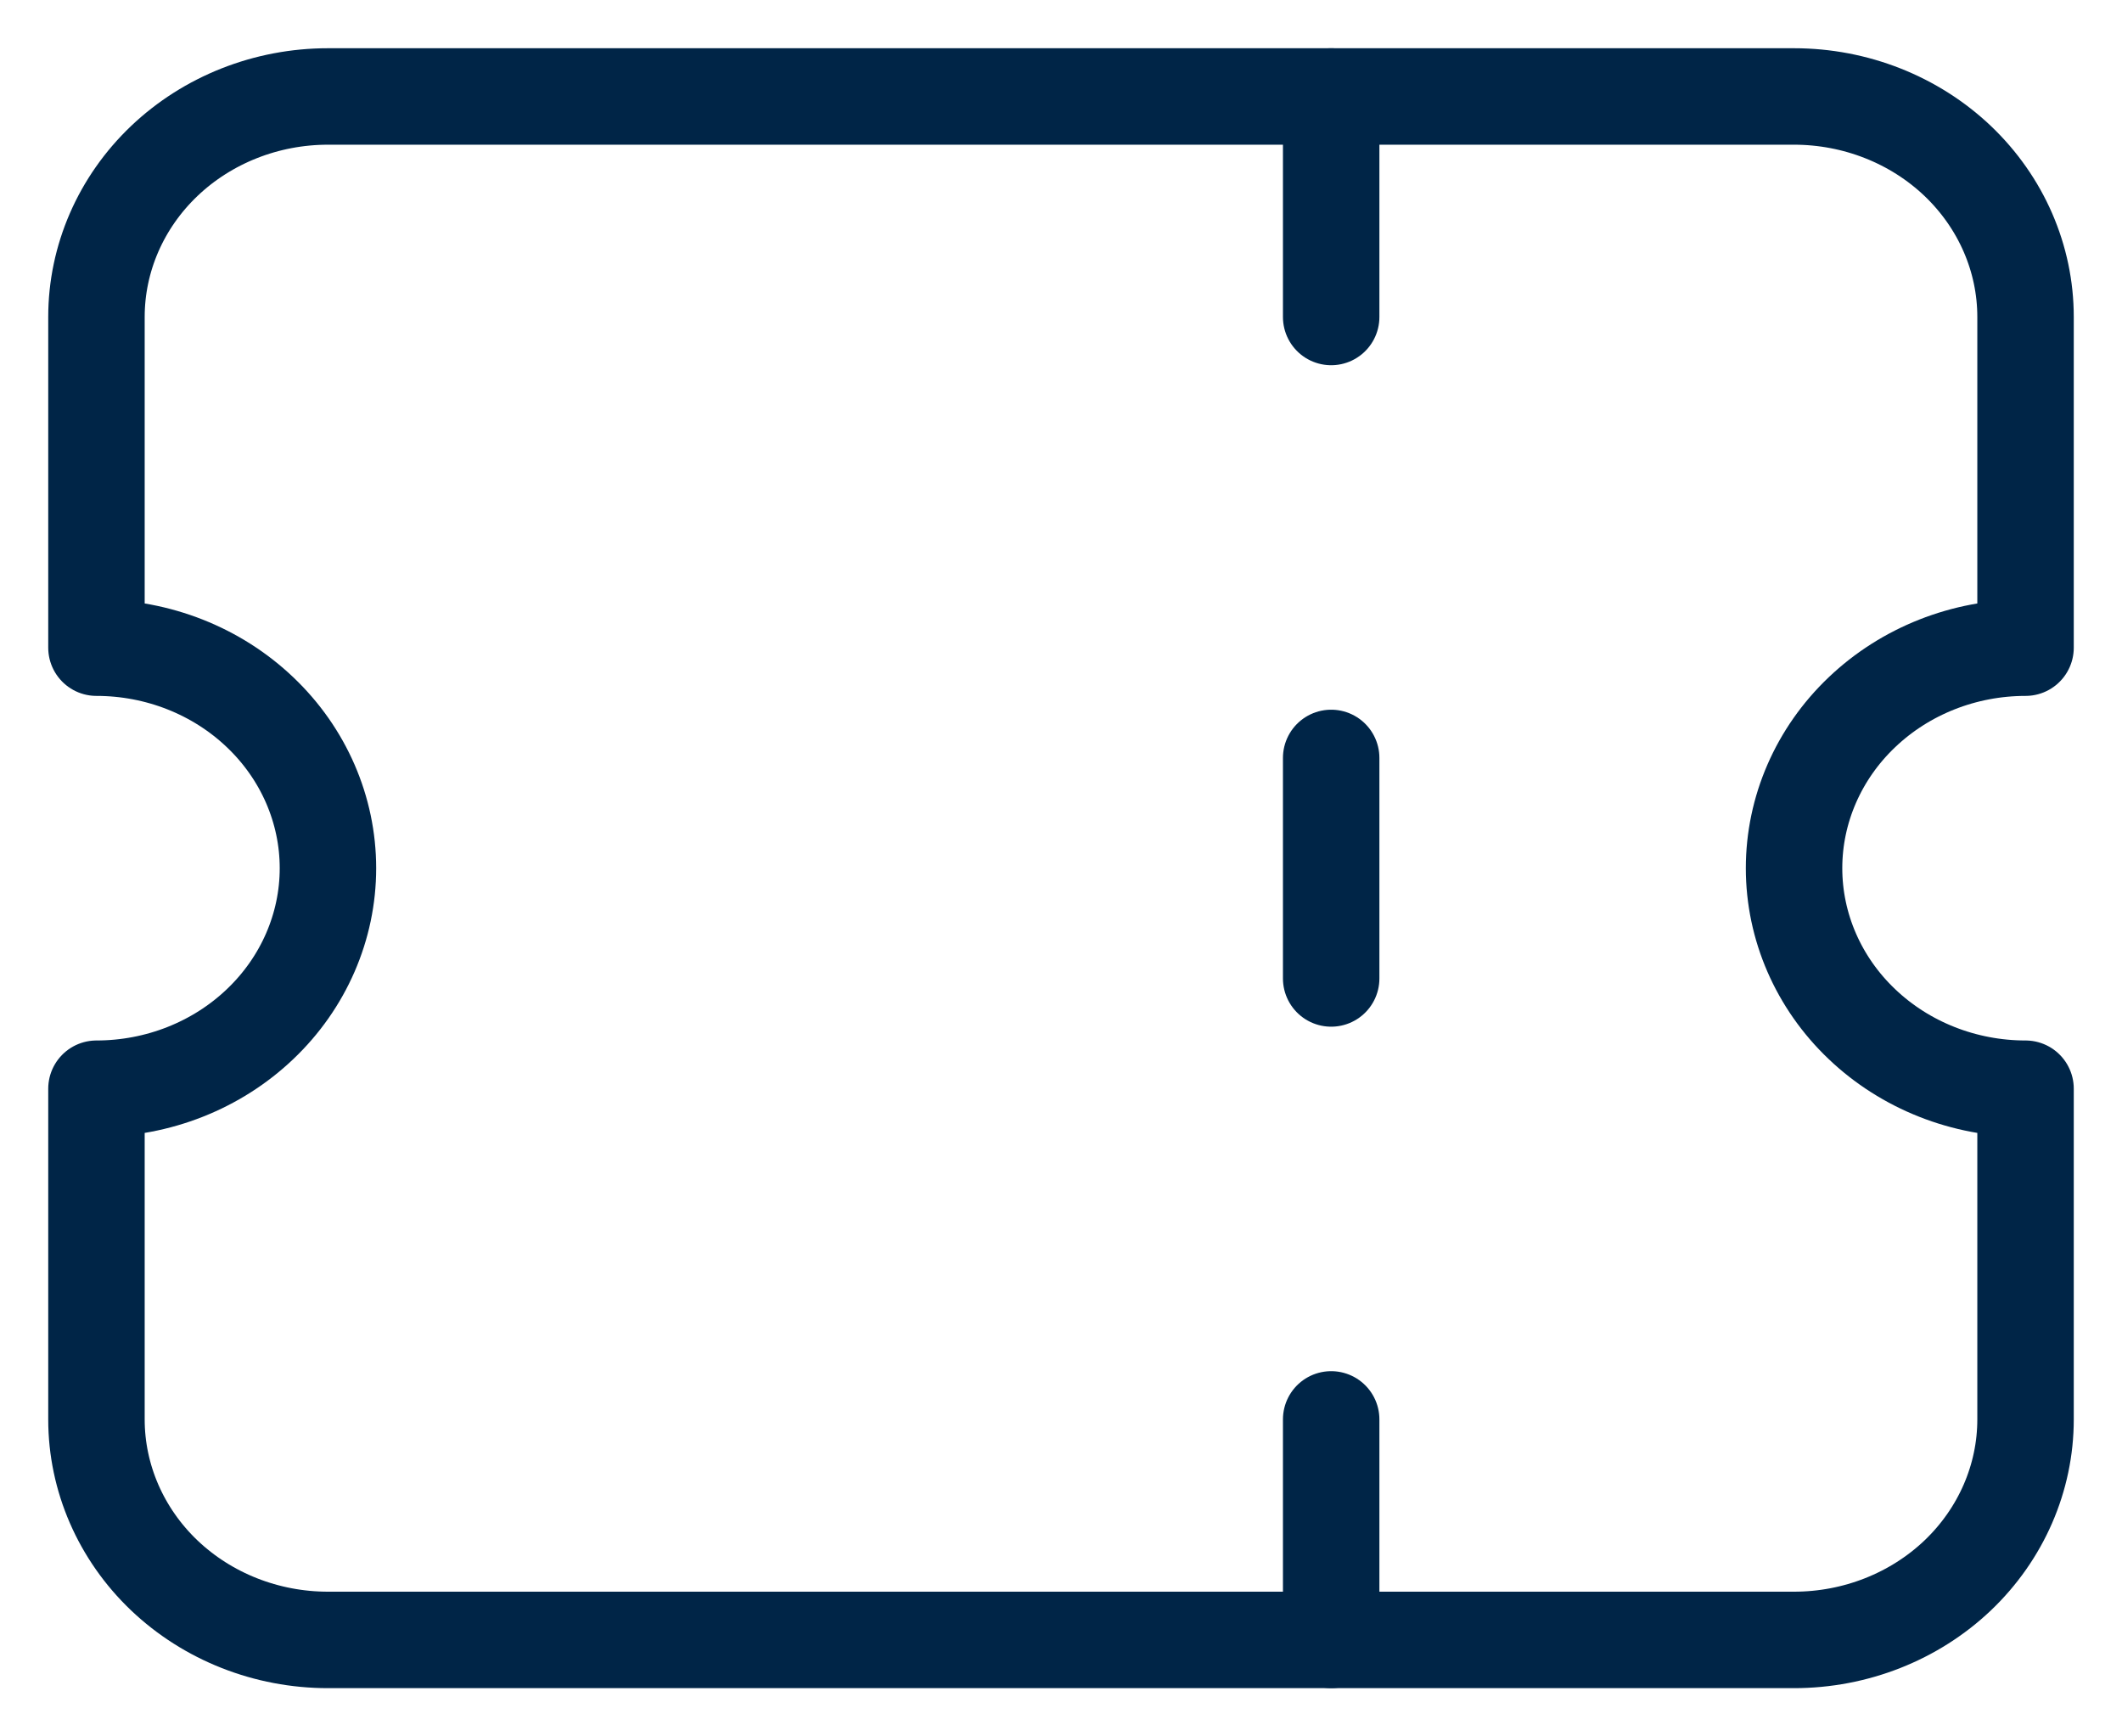
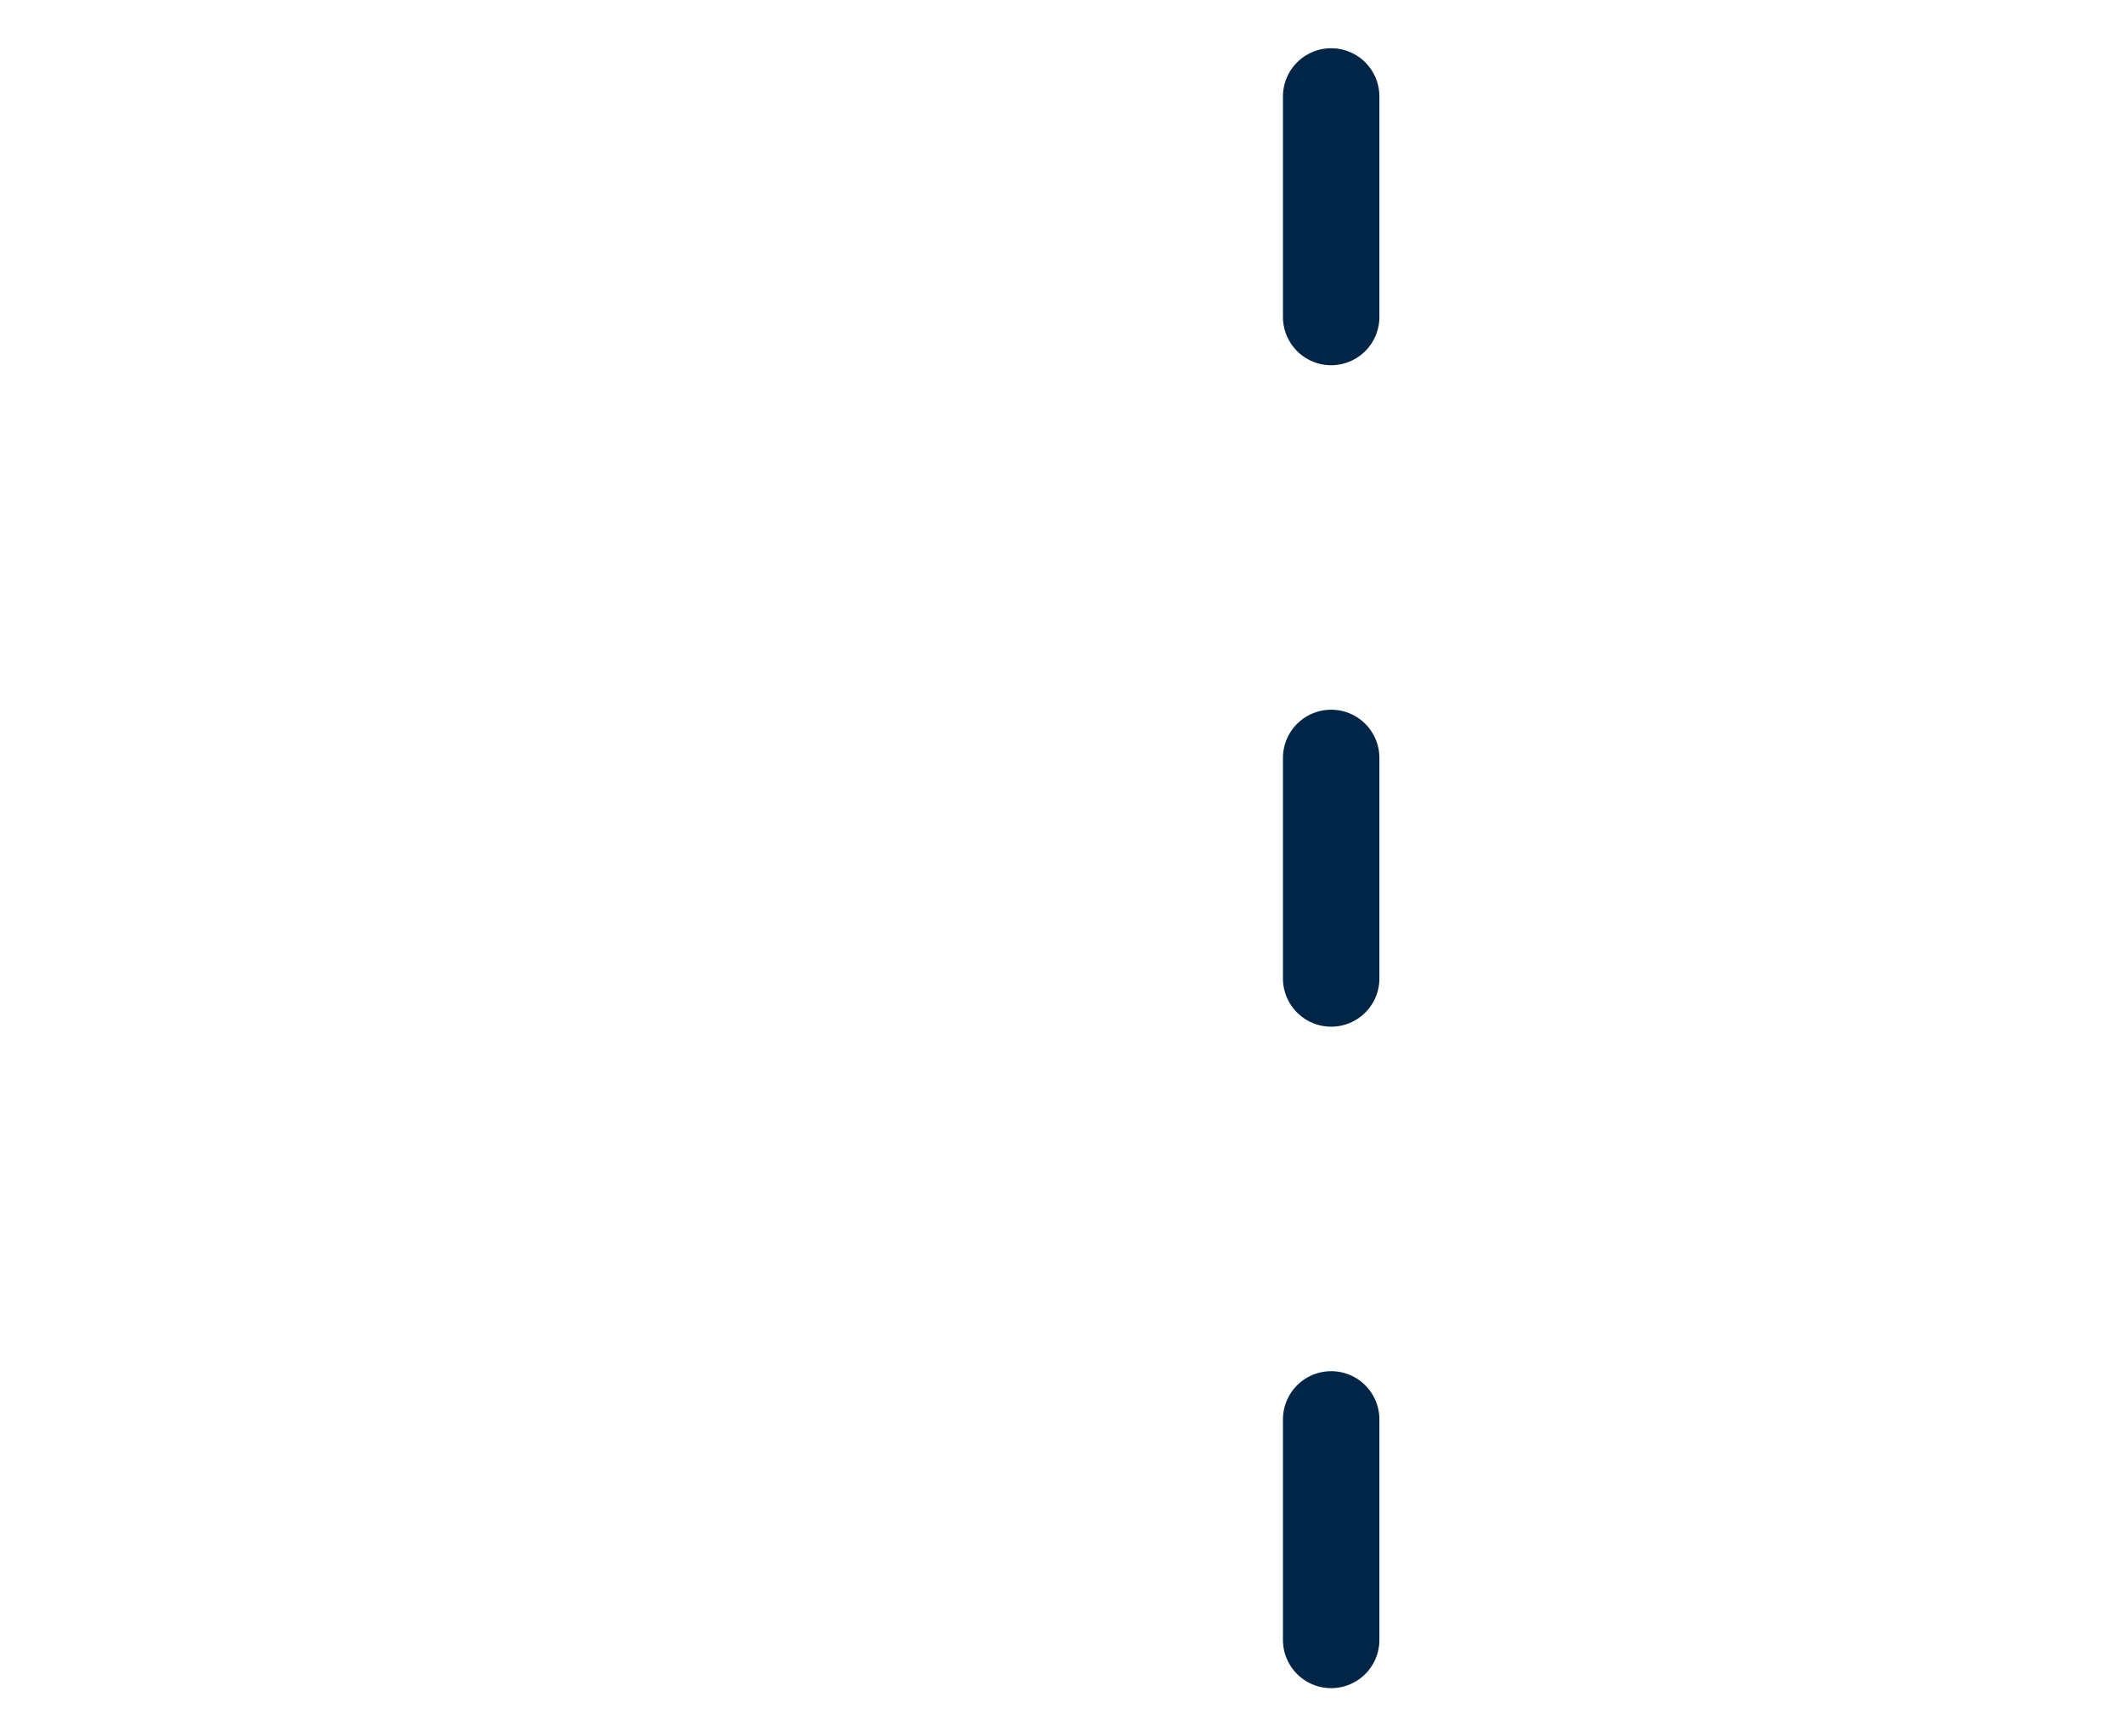
<svg xmlns="http://www.w3.org/2000/svg" width="22" height="18" viewBox="0 0 22 18" fill="none">
  <path d="M13.801 1V3.286" stroke="#002547" stroke-linecap="round" stroke-linejoin="round" />
  <path d="M13.801 7.857V10.143" stroke="#002547" stroke-linecap="round" stroke-linejoin="round" />
  <path d="M13.801 14.714V17" stroke="#002547" stroke-linecap="round" stroke-linejoin="round" />
-   <path d="M3.4 1H18.6C19.236 1 19.847 1.241 20.297 1.669C20.747 2.098 21 2.679 21 3.286V6.714C20.363 6.714 19.753 6.955 19.303 7.384C18.853 7.812 18.6 8.394 18.6 9C18.6 9.606 18.853 10.188 19.303 10.616C19.753 11.045 20.363 11.286 21 11.286V14.714C21 15.32 20.747 15.902 20.297 16.331C19.847 16.759 19.236 17 18.6 17H3.4C2.763 17 2.153 16.759 1.703 16.331C1.253 15.902 1 15.32 1 14.714V11.286C1.637 11.286 2.247 11.045 2.697 10.616C3.147 10.188 3.4 9.606 3.4 9C3.4 8.394 3.147 7.812 2.697 7.384C2.247 6.955 1.637 6.714 1 6.714V3.286C1 2.679 1.253 2.098 1.703 1.669C2.153 1.241 2.763 1 3.4 1Z" stroke="#002547" stroke-linecap="round" stroke-linejoin="round" />
</svg>